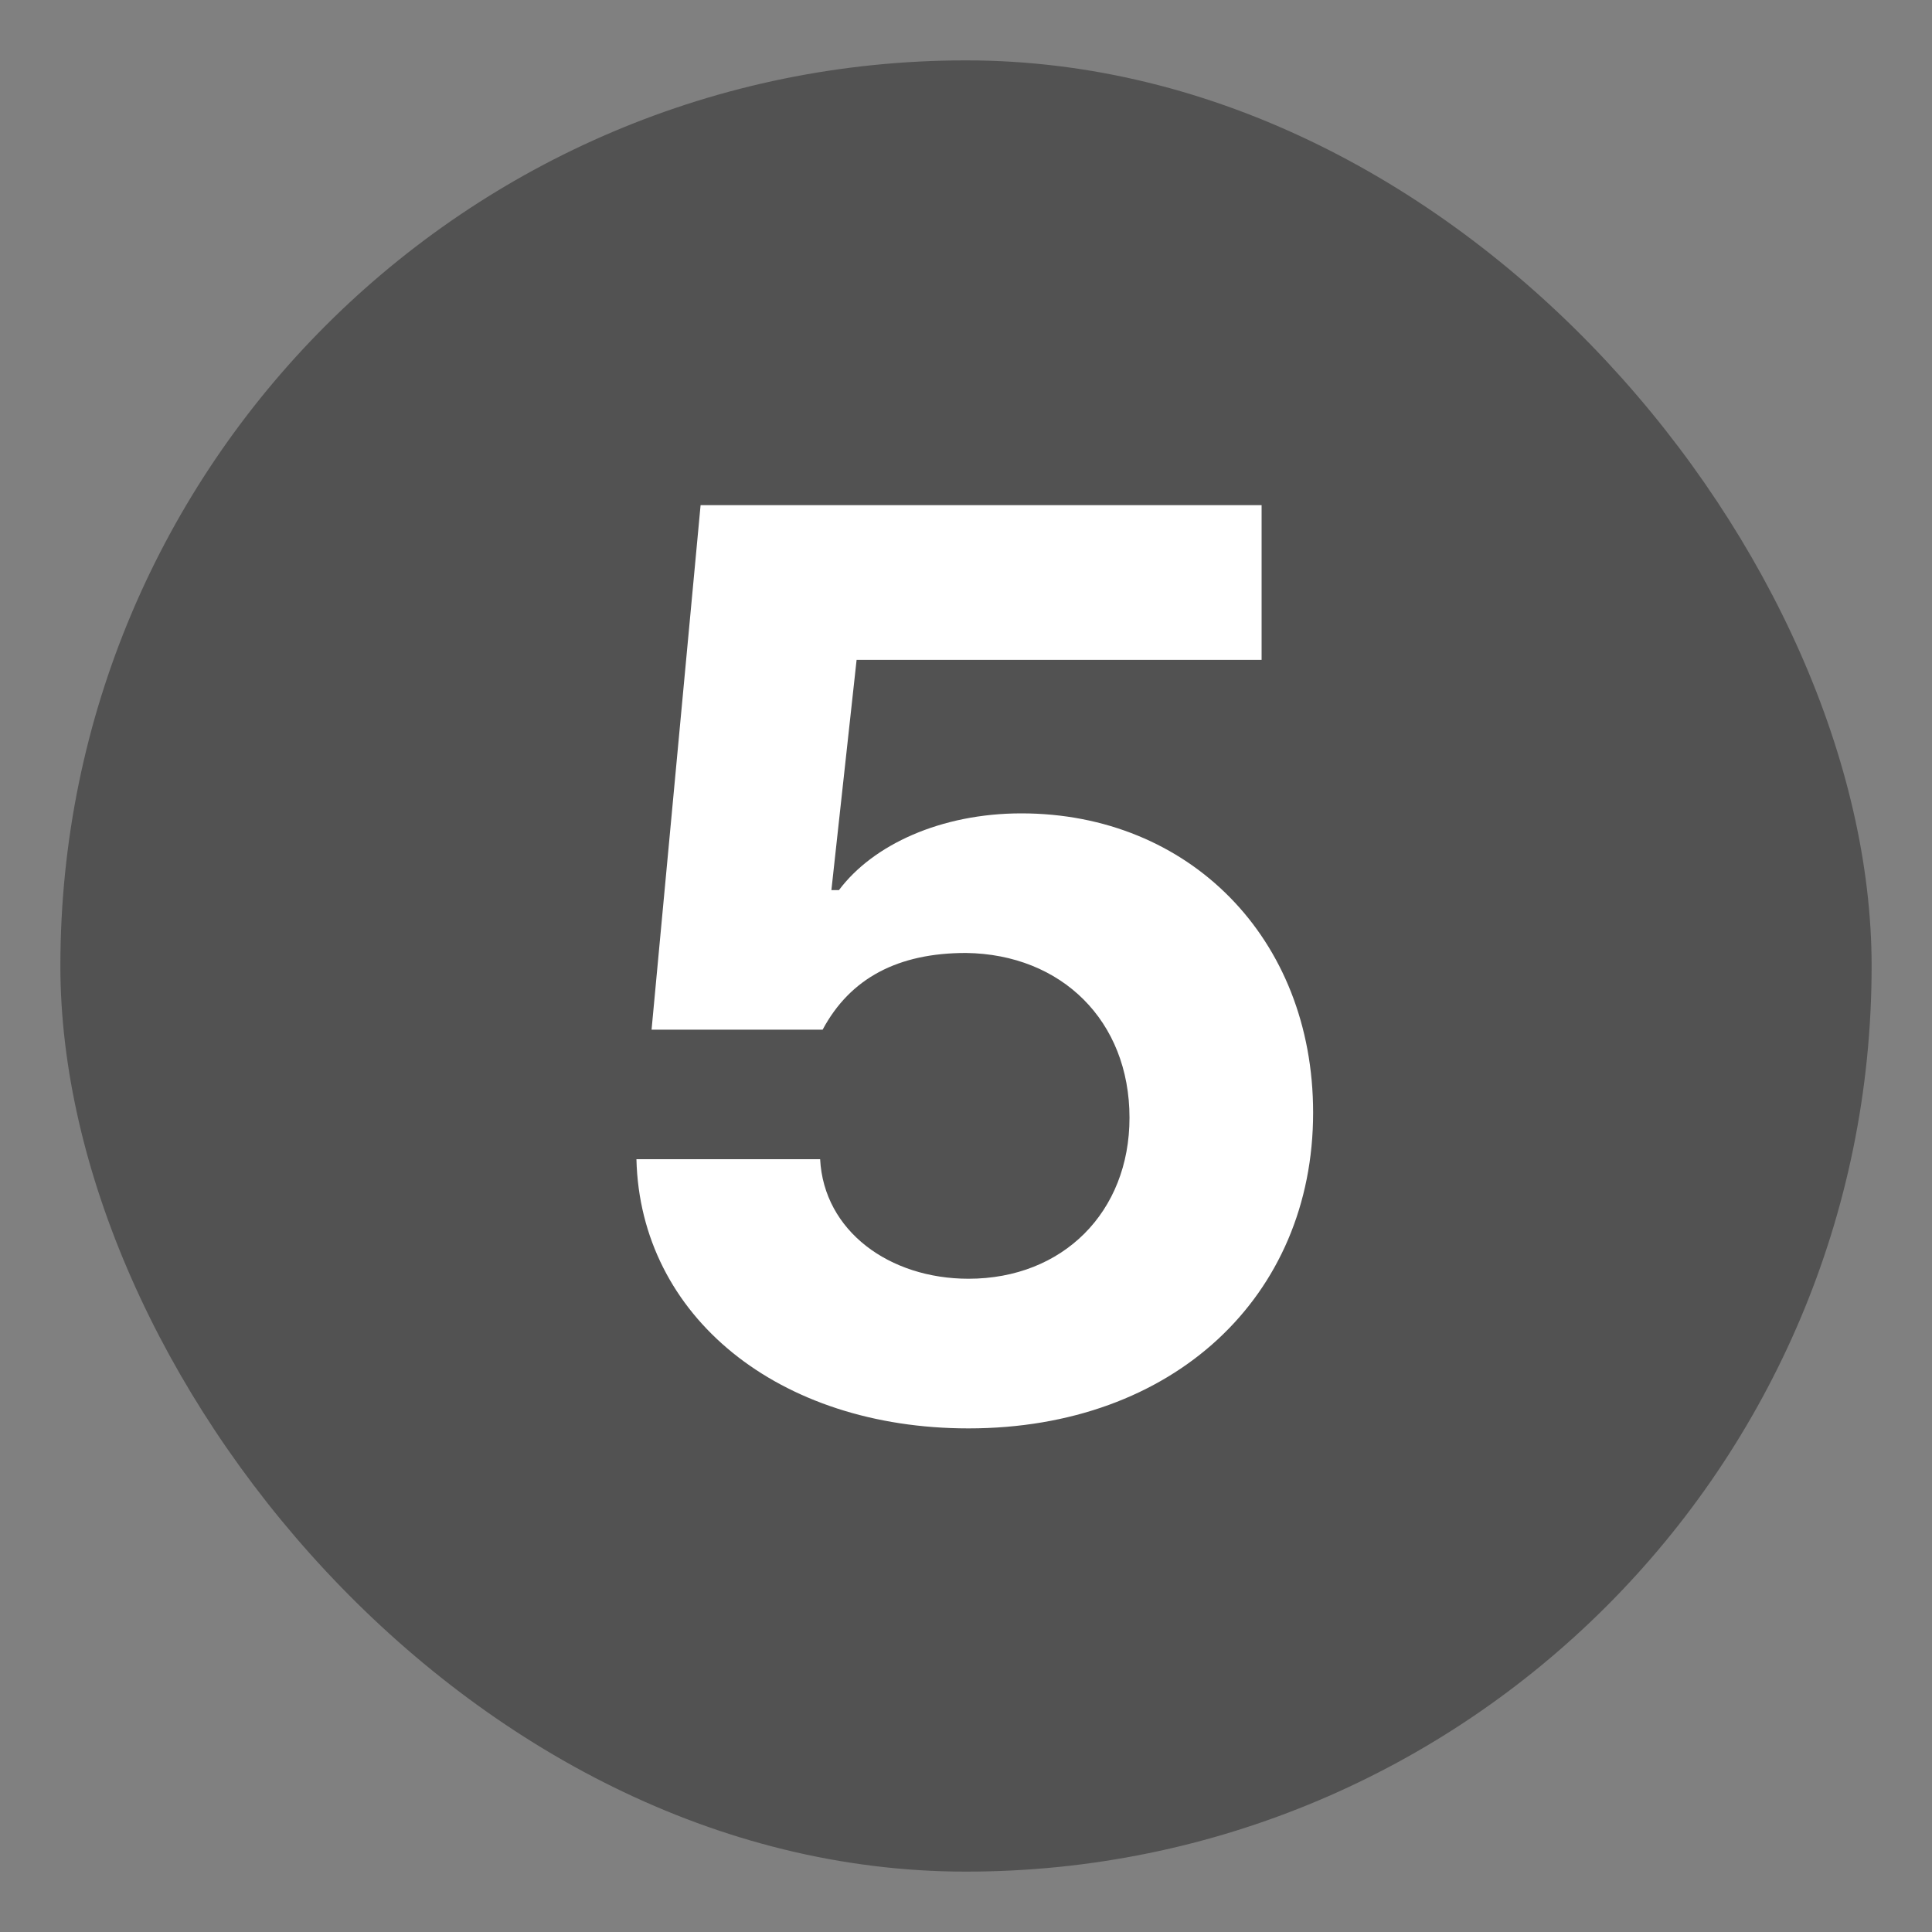
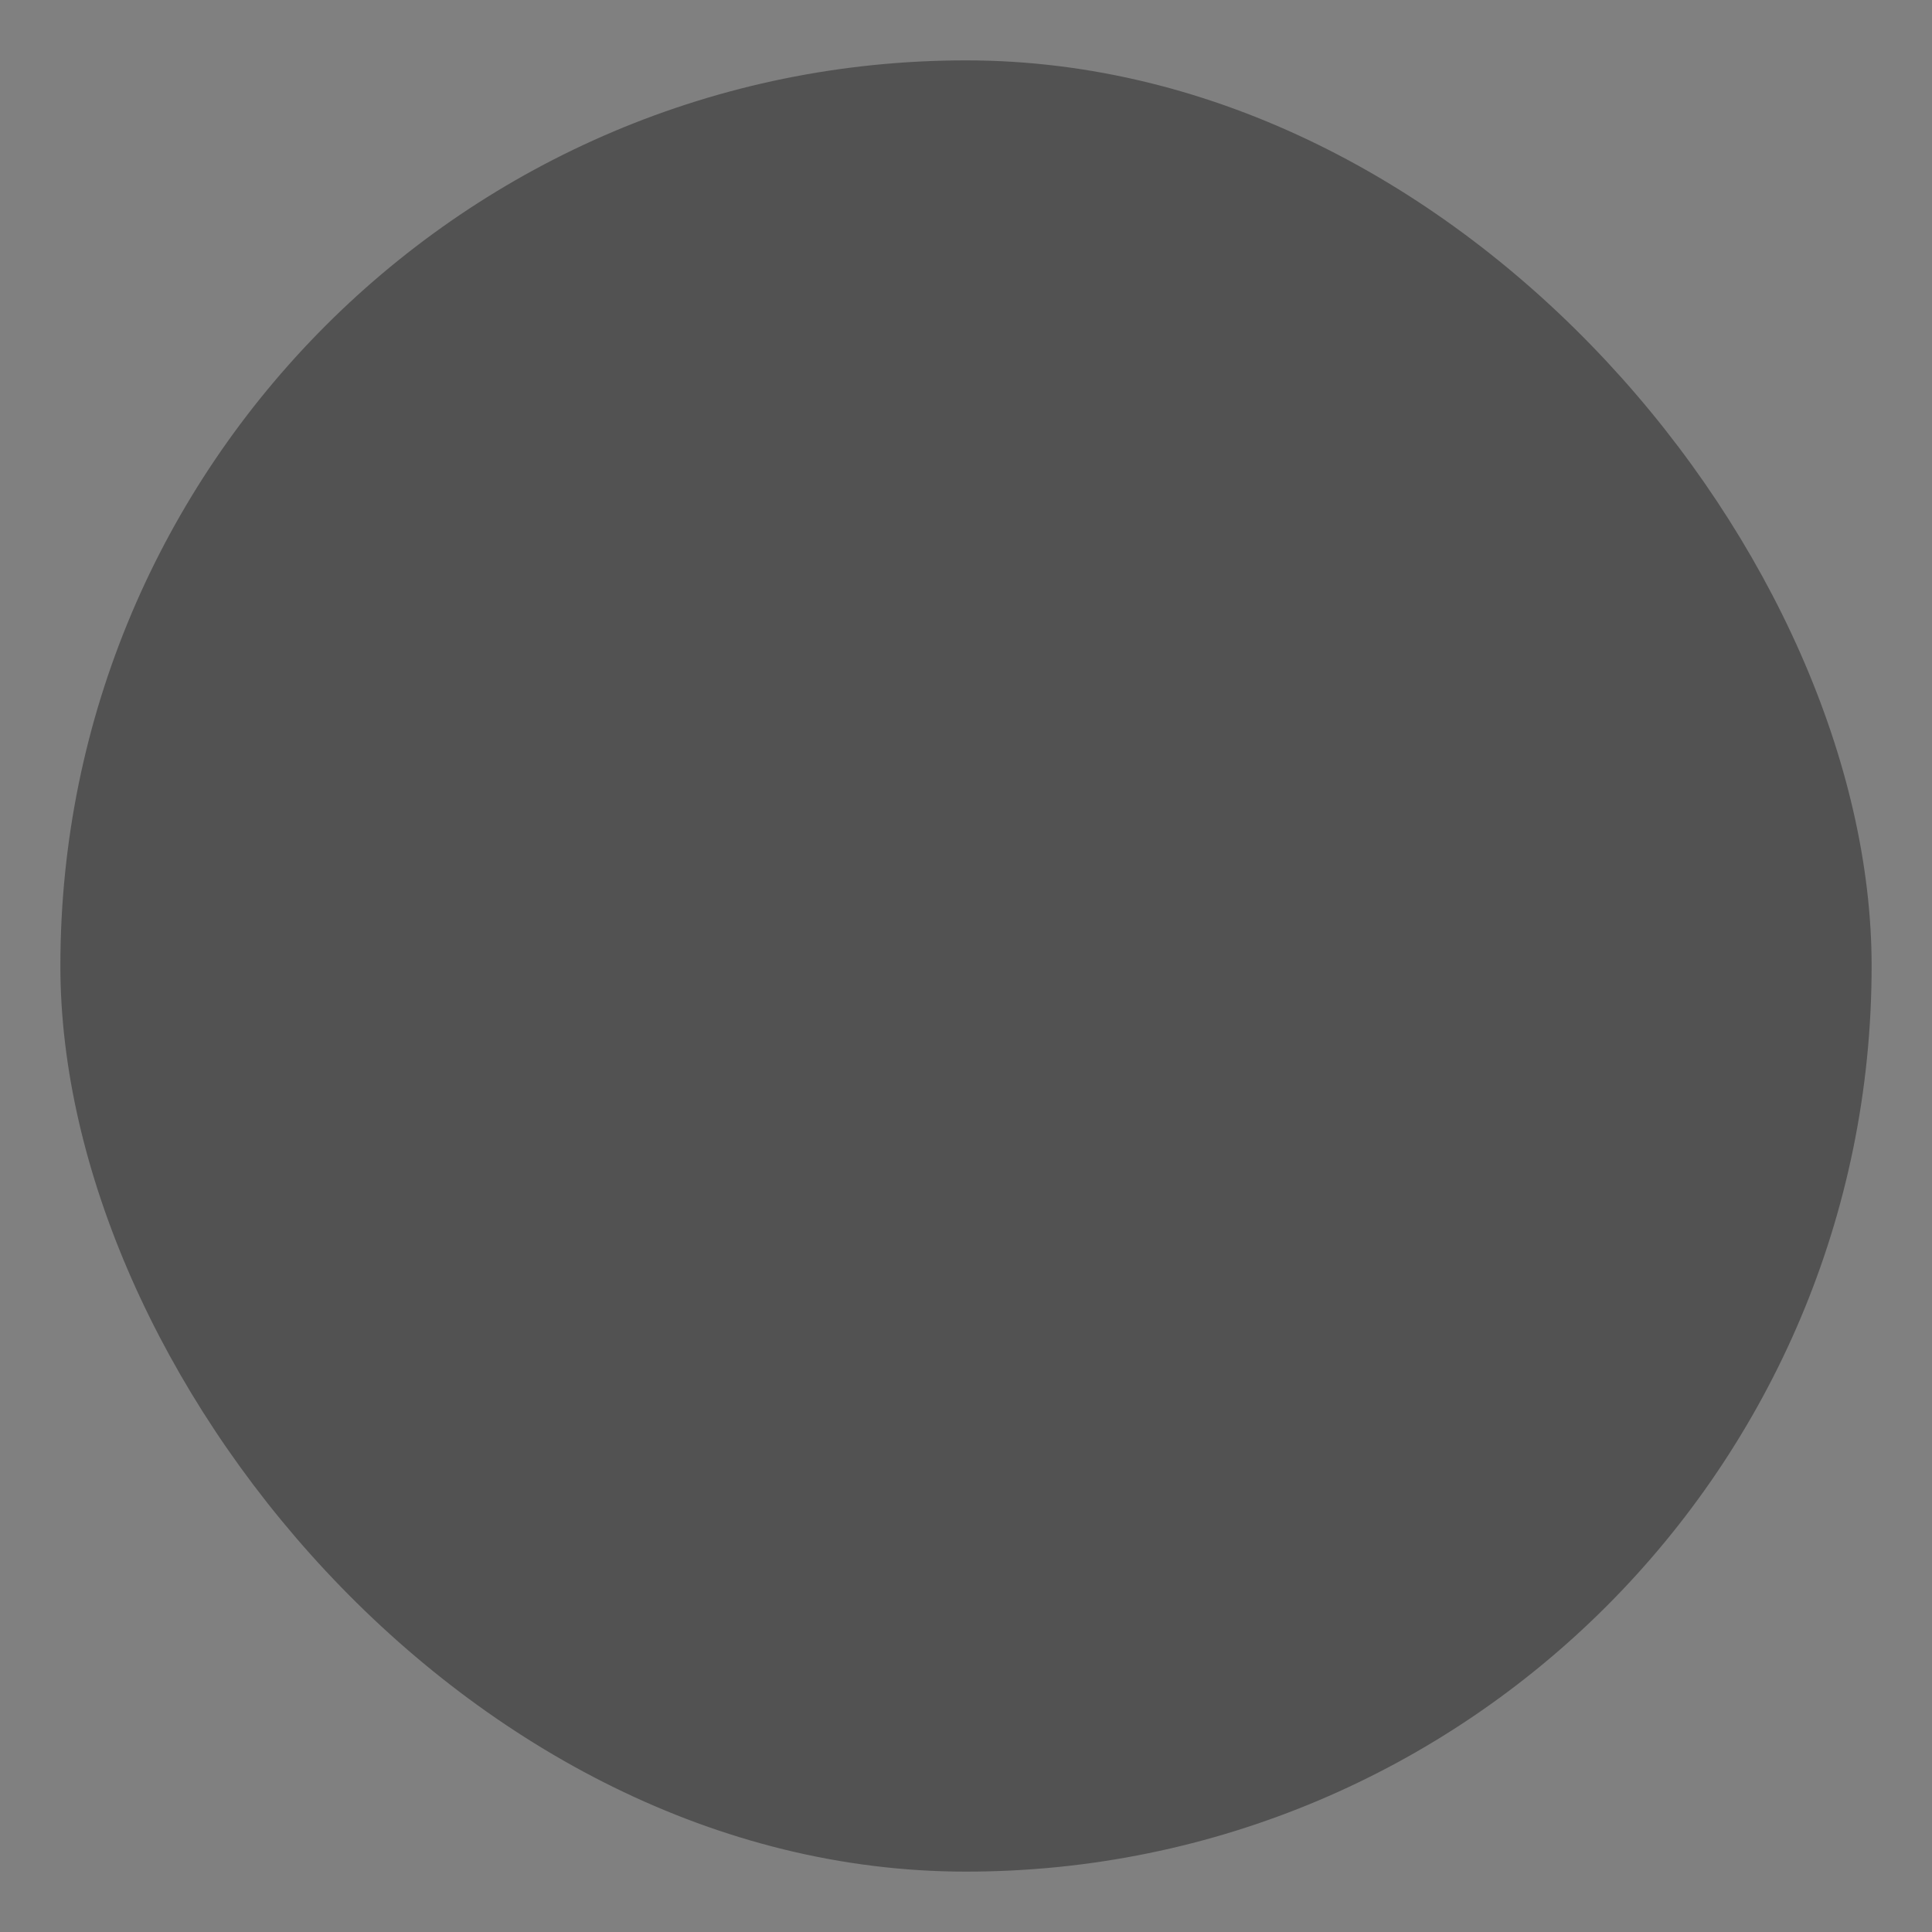
<svg xmlns="http://www.w3.org/2000/svg" width="24" height="24" viewBox="0 0 24 24" fill="none">
  <rect x="0" y="0" width="24" height="24" fill="#808080" stroke="none" />
  <rect x="0.75" y="0.75" width="22.5" height="22.5" rx="11.25" fill="#525252" />
-   <path d="M12.031 17.744C9.672 17.744 7.953 16.354 7.906 14.4H10.188C10.234 15.291 11.047 15.885 12.031 15.885C13.203 15.885 14.031 15.057 14.031 13.885C14.031 12.682 13.188 11.854 12 11.838C11.156 11.838 10.562 12.15 10.219 12.791H8.094L8.703 6.275H15.672V8.197H10.641L10.328 11.057H10.422C10.844 10.494 11.688 10.104 12.688 10.104C14.766 10.104 16.312 11.65 16.312 13.822C16.312 16.104 14.578 17.744 12.031 17.744Z" fill="white" />
</svg>